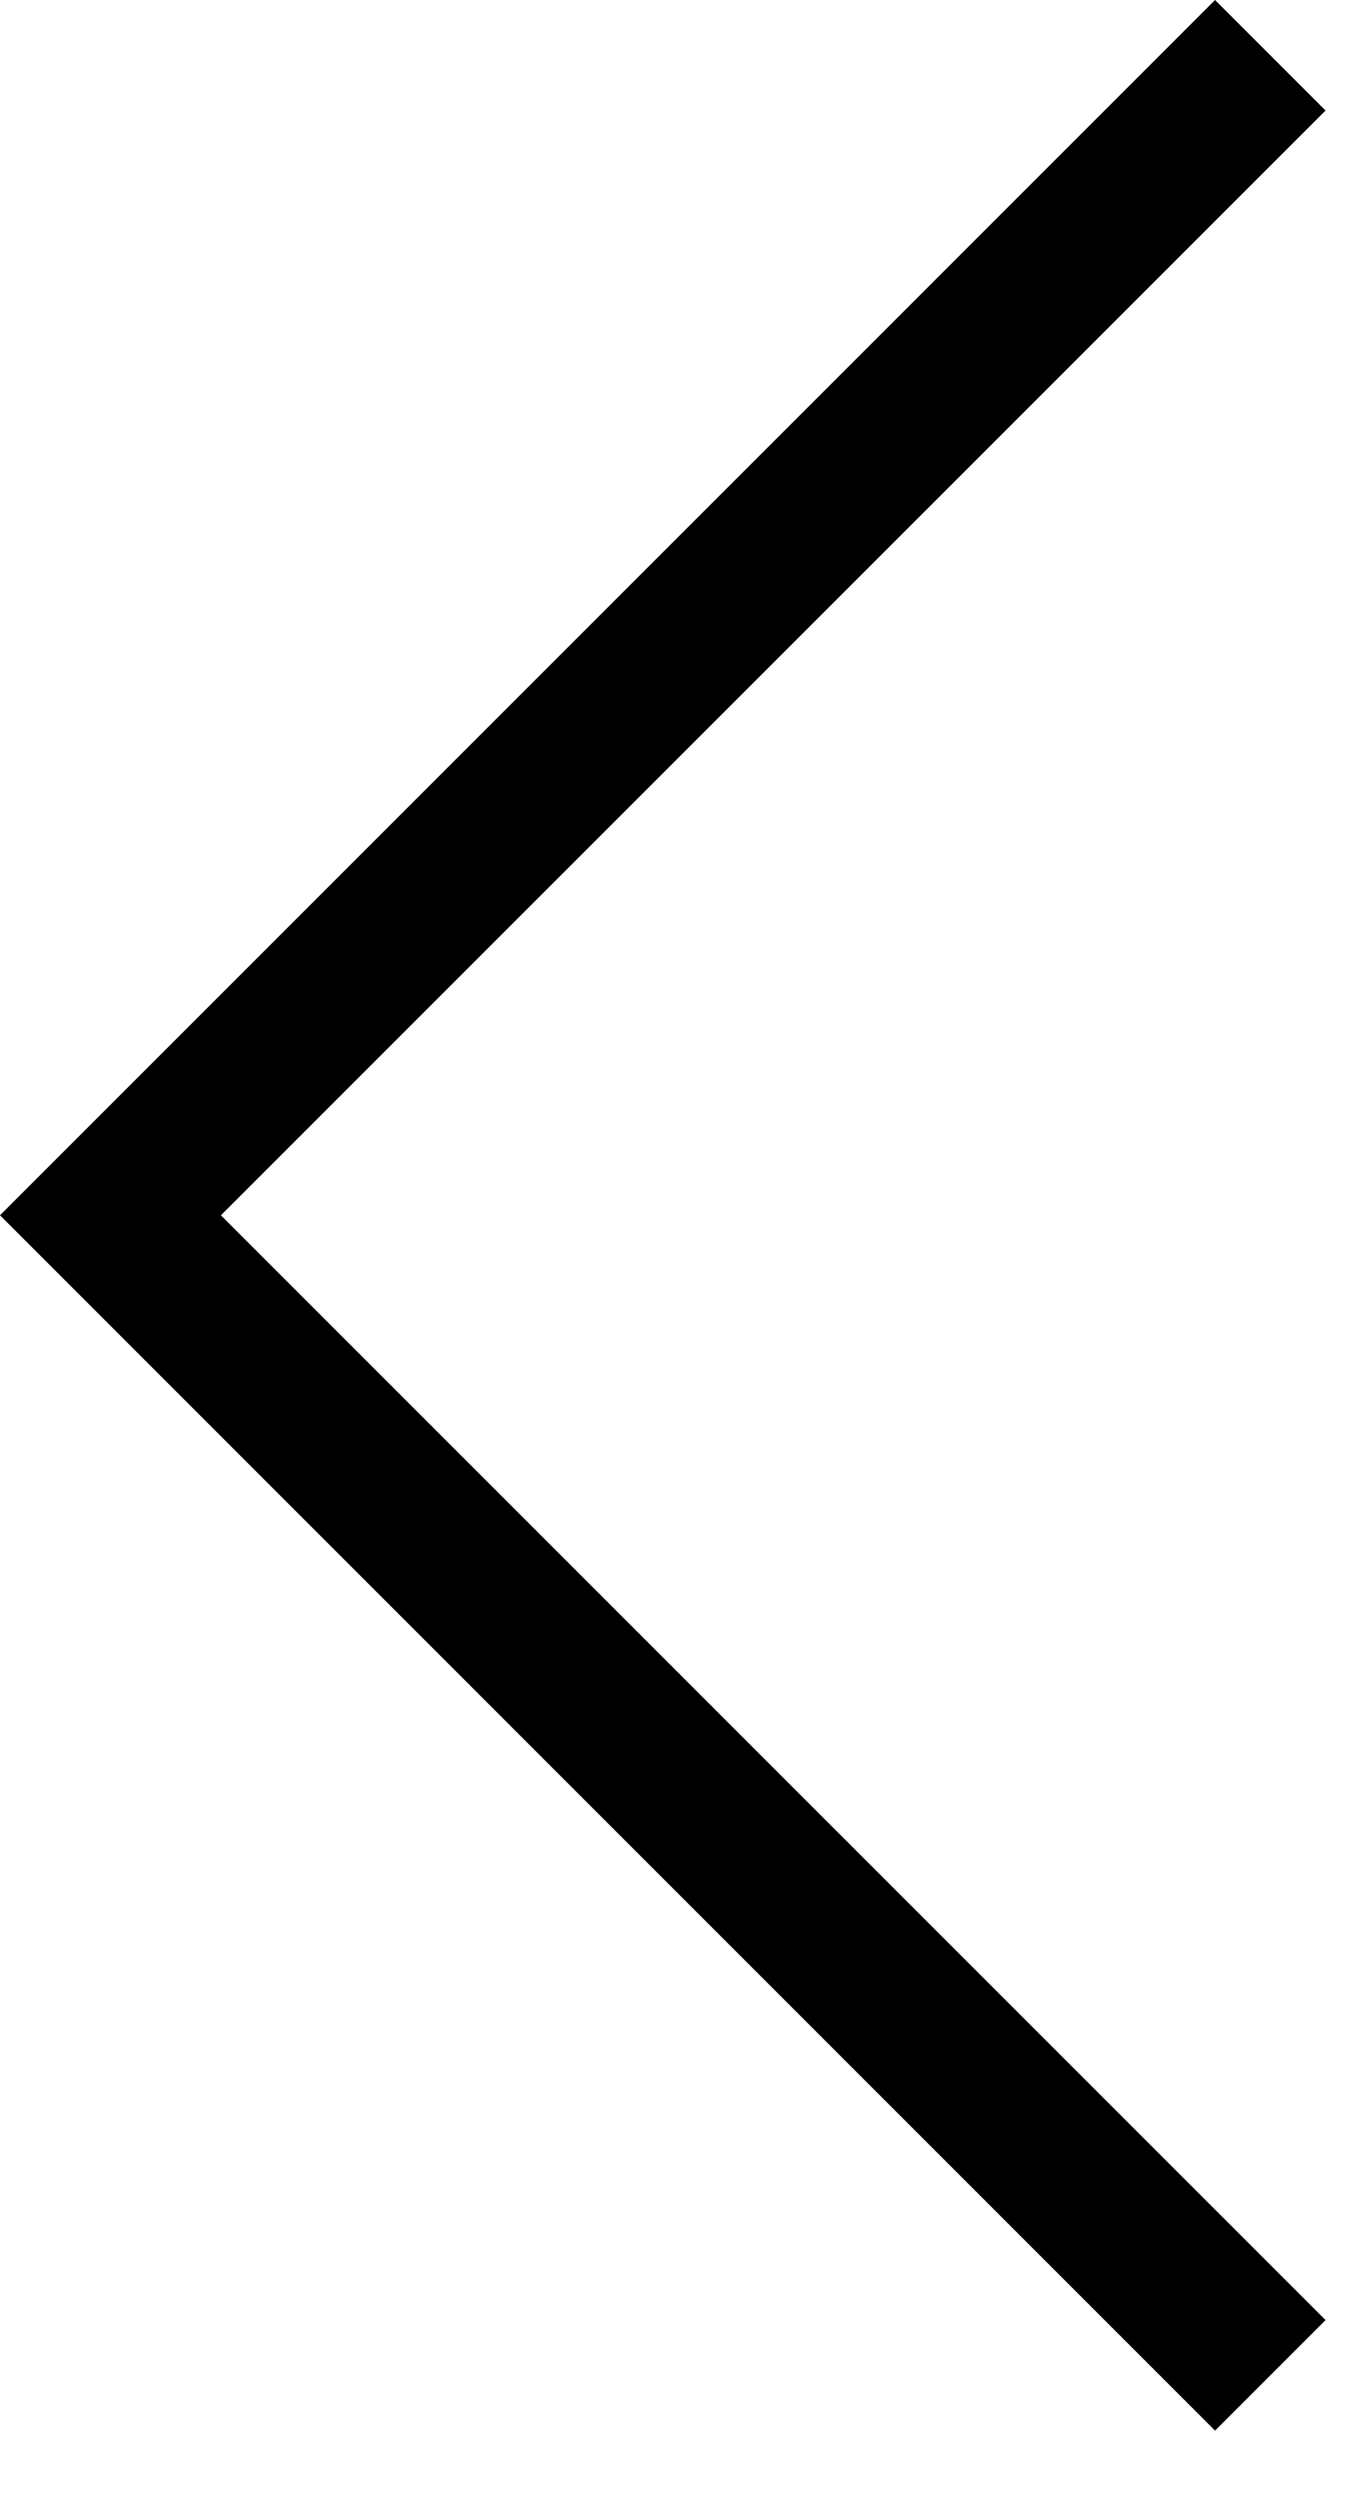
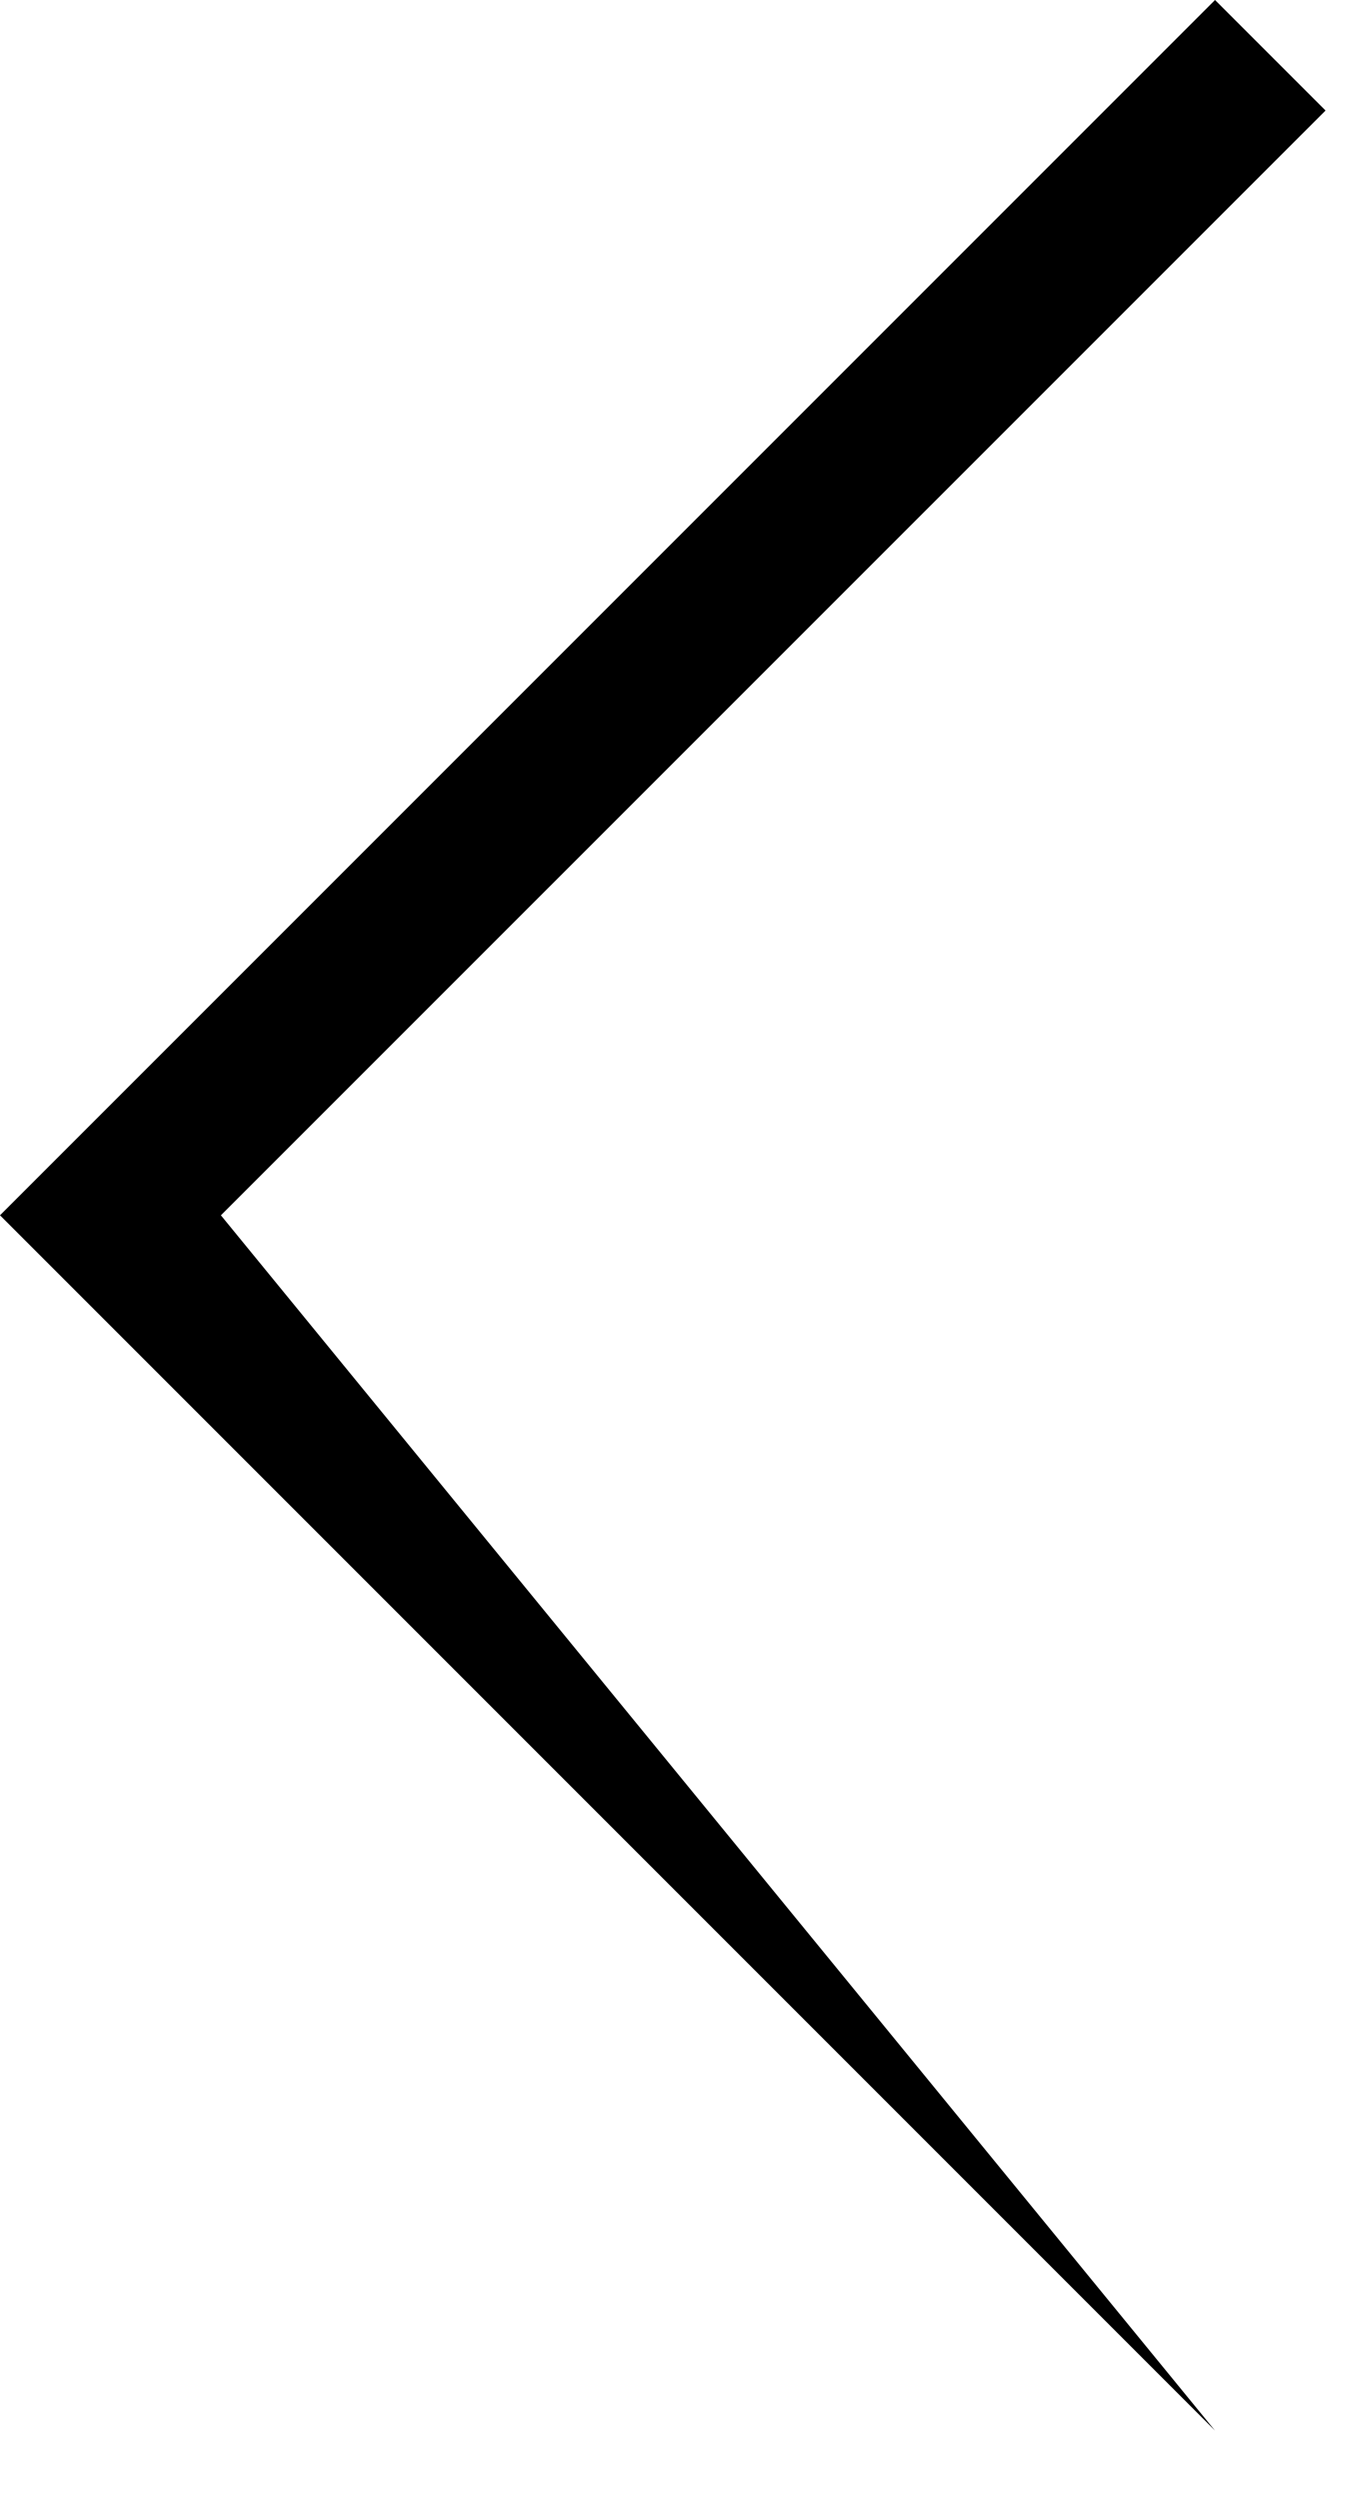
<svg xmlns="http://www.w3.org/2000/svg" width="13" height="24" viewBox="0 0 13 24" fill="none">
-   <path d="M12.727 1.061L2.121 11.666L12.727 22.271L11.666 23.332L0 11.666L11.666 0L12.727 1.061Z" fill="black" />
+   <path d="M12.727 1.061L2.121 11.666L11.666 23.332L0 11.666L11.666 0L12.727 1.061Z" fill="black" />
</svg>